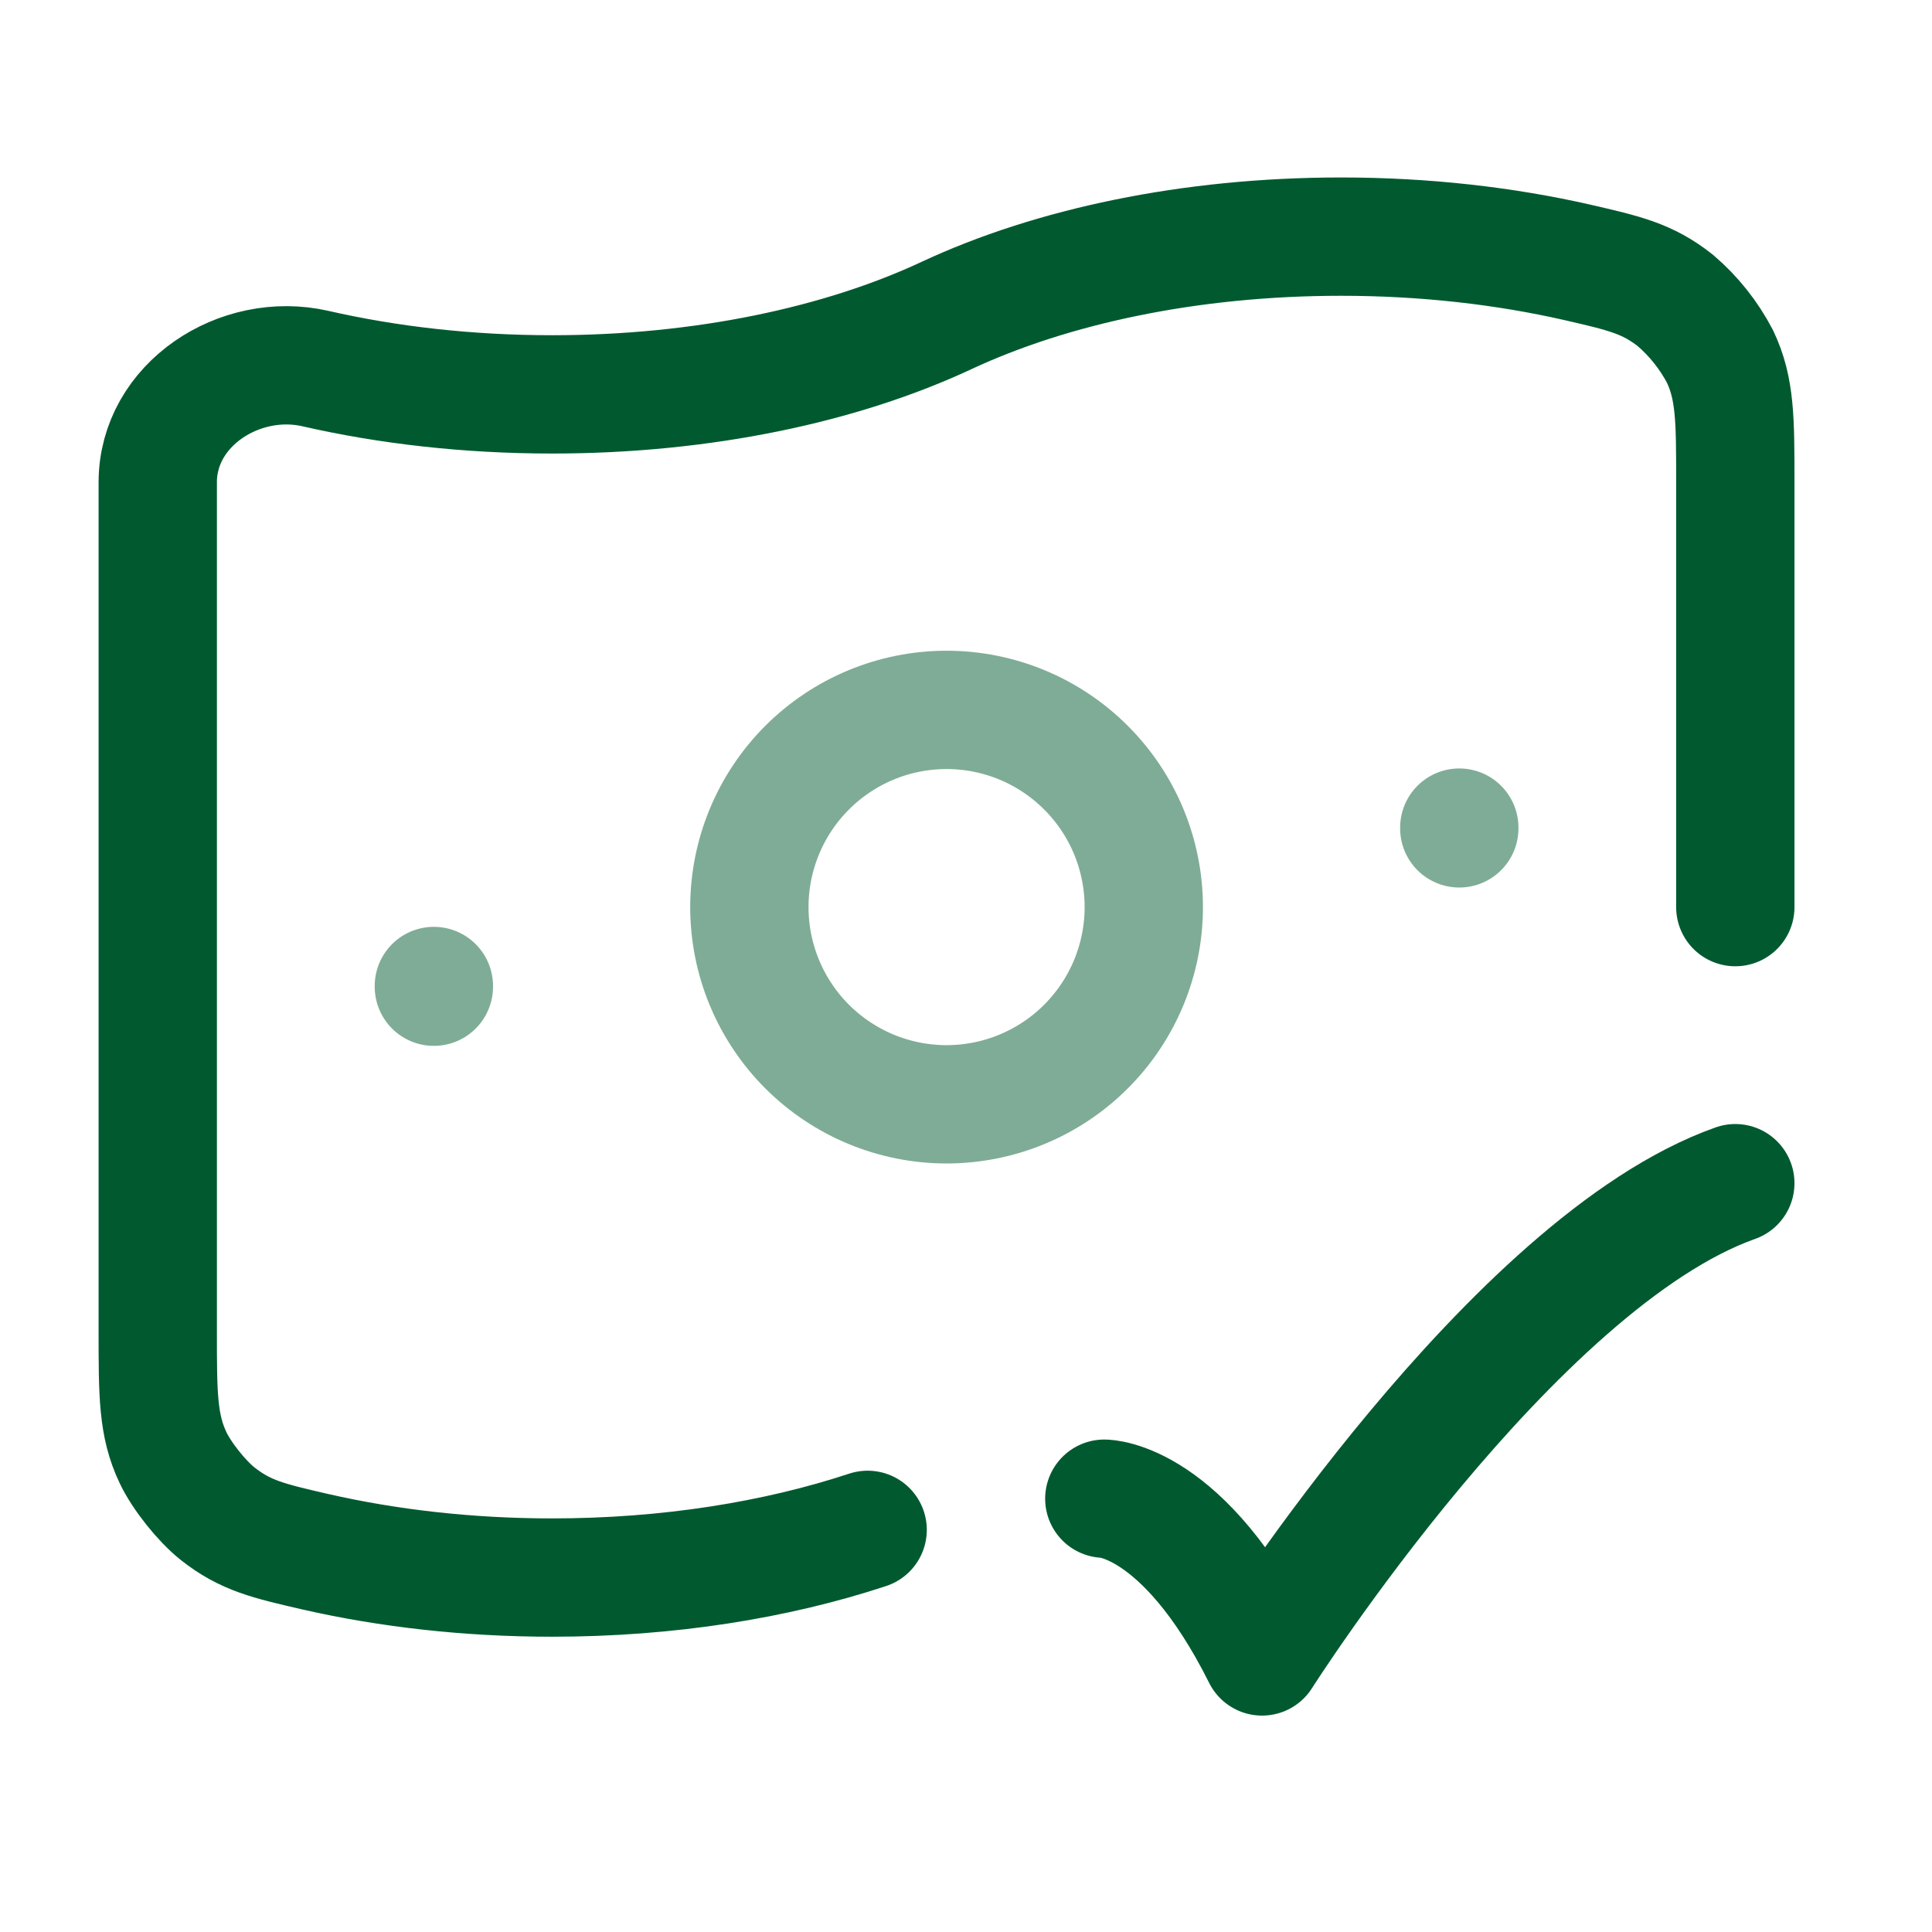
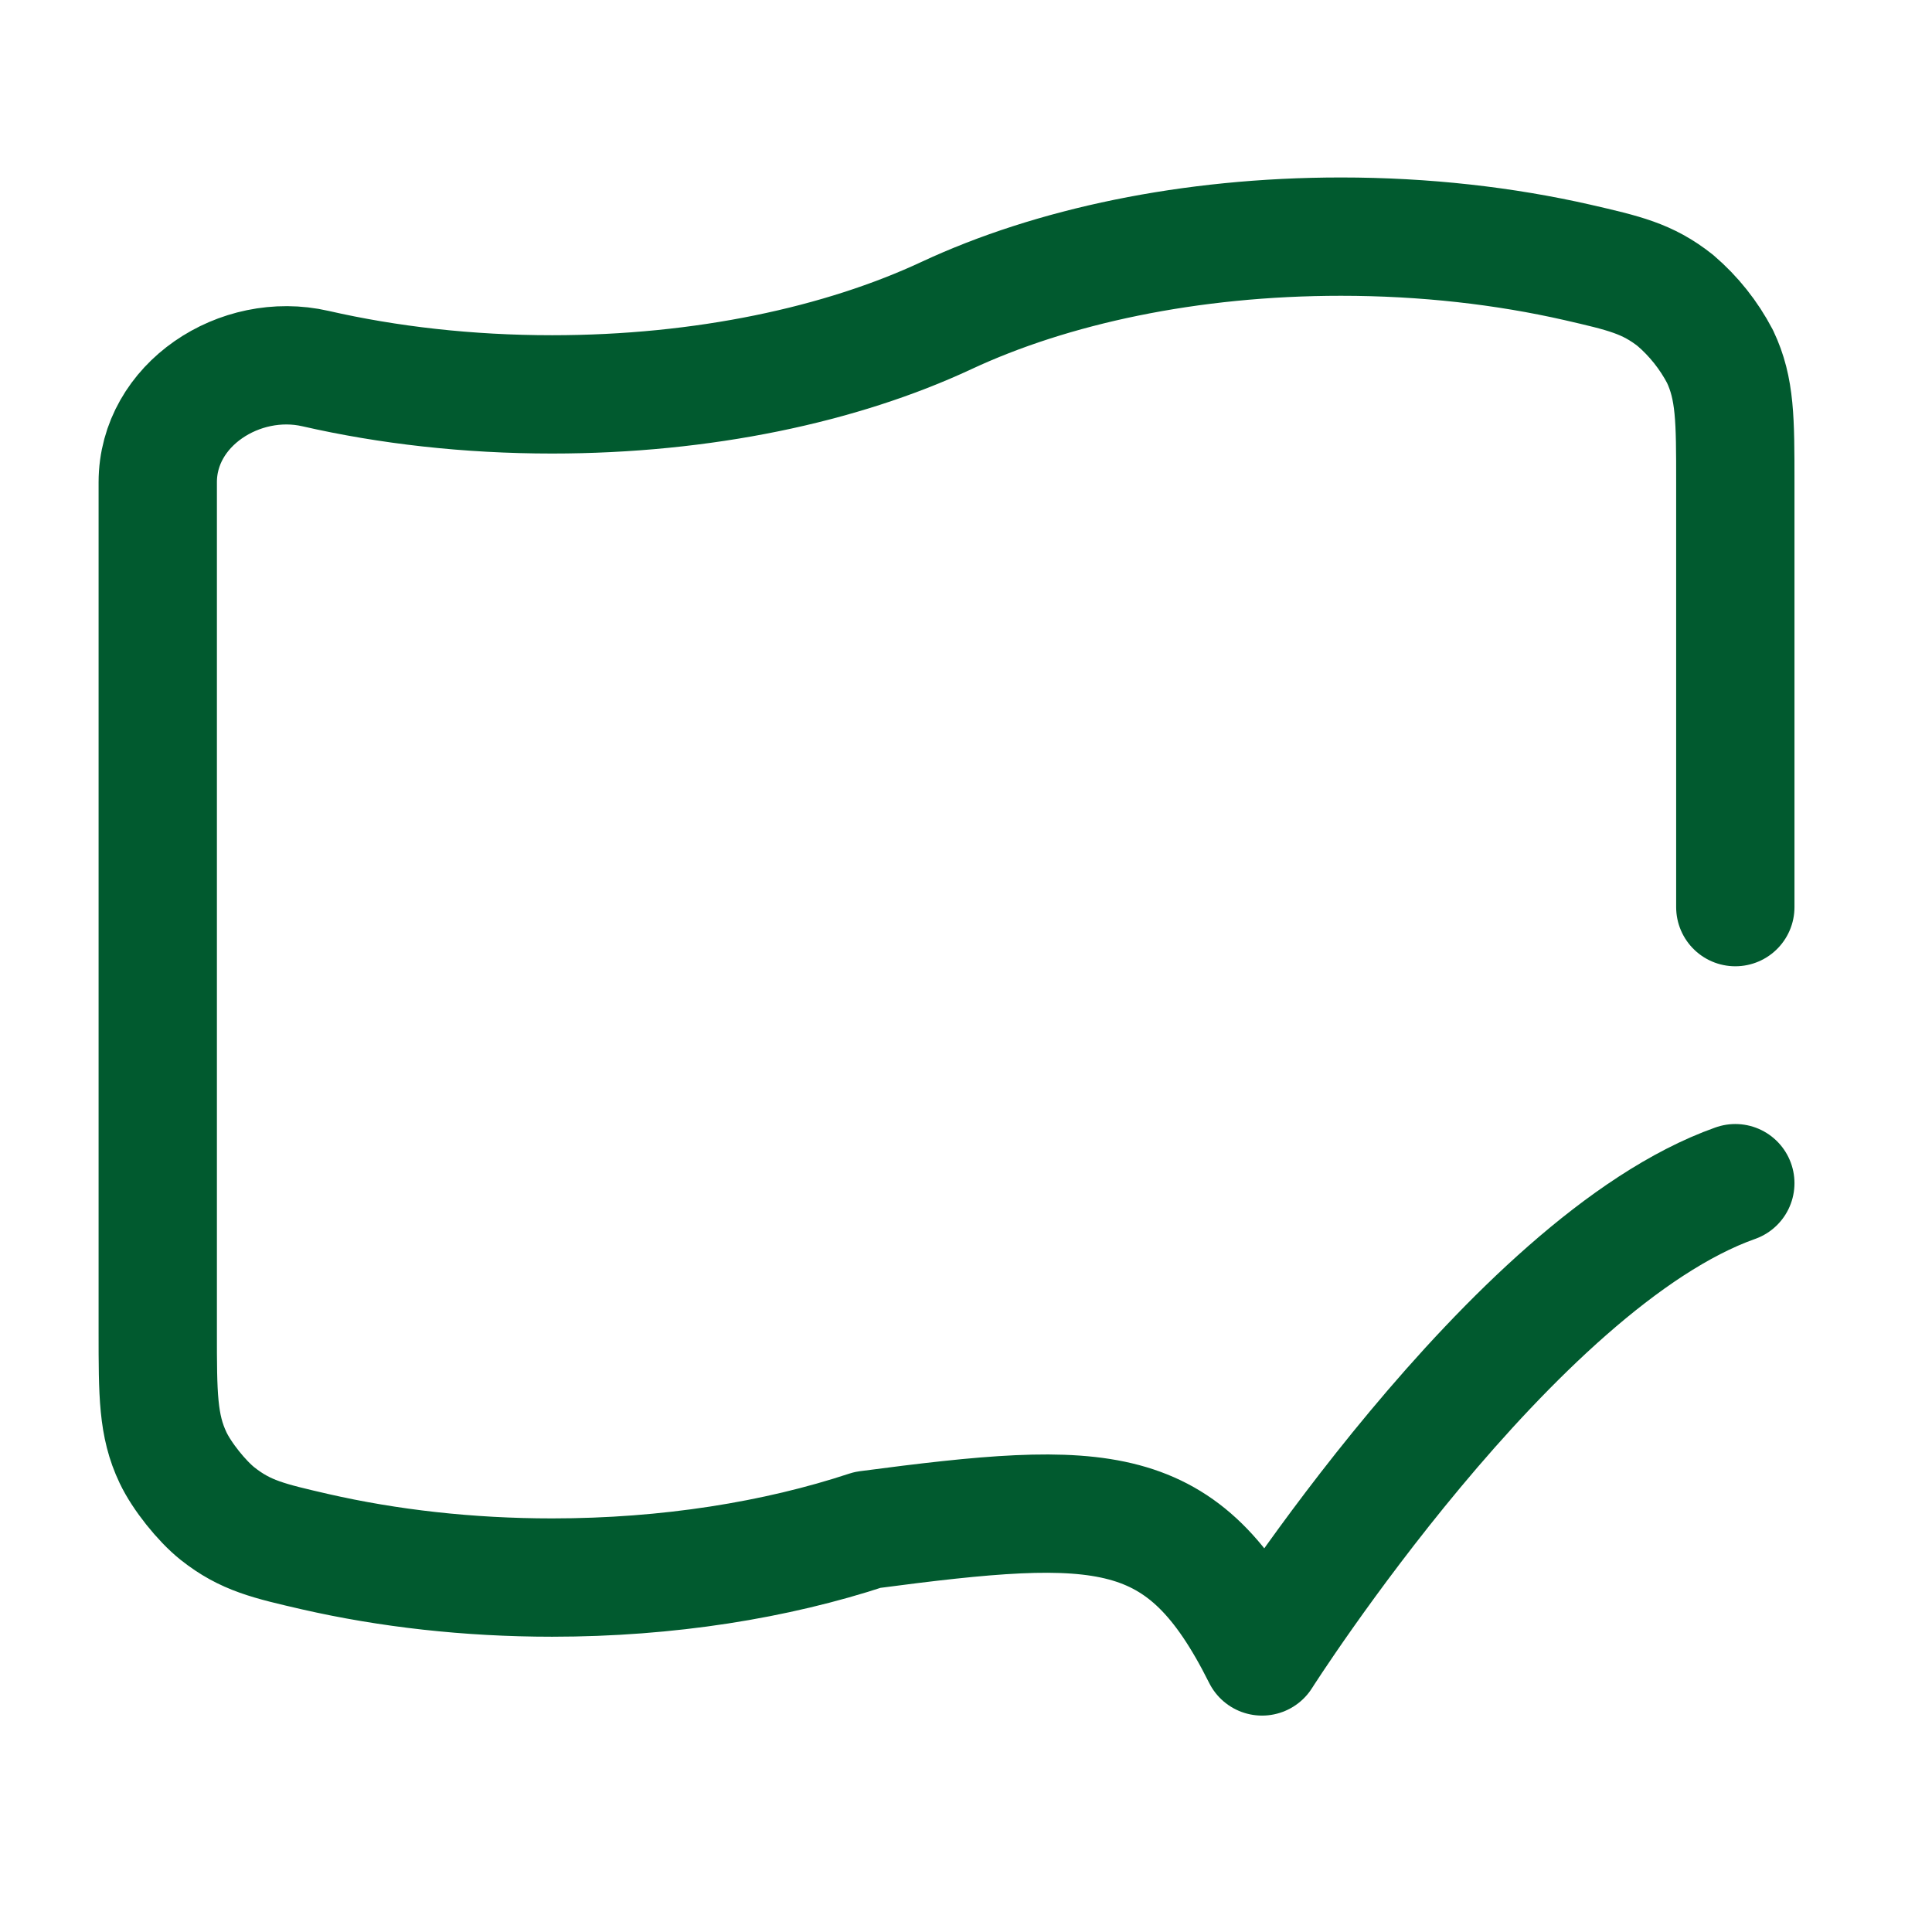
<svg xmlns="http://www.w3.org/2000/svg" width="46" height="46" viewBox="0 0 46 46" fill="none">
-   <path d="M41.317 21.598V11.482C41.317 9.997 41.317 9.255 40.953 8.489C40.687 7.981 40.327 7.528 39.891 7.155C39.227 6.63 38.671 6.504 37.561 6.248C35.833 5.854 33.929 5.634 31.927 5.634C28.326 5.634 25.038 6.344 22.536 7.512C20.035 8.68 16.746 9.39 13.146 9.39C11.144 9.39 9.24 9.171 7.512 8.776C5.709 8.363 3.756 9.633 3.756 11.482V31.713C3.756 33.198 3.756 33.942 4.12 34.706C4.327 35.144 4.802 35.739 5.181 36.04C5.846 36.566 6.402 36.691 7.512 36.947C9.24 37.341 11.144 37.561 13.146 37.561C15.905 37.561 18.48 37.144 20.658 36.425M26.293 35.683C26.293 35.683 28.171 35.683 30.049 39.439C30.049 39.439 36.015 30.049 41.317 28.171" stroke="#015A2F" stroke-width="2.817" stroke-linecap="round" stroke-linejoin="round" />
-   <path opacity="0.5" d="M10.33 23.476V23.493M34.745 19.705V19.723M27.233 21.598C27.233 22.843 26.738 24.037 25.857 24.918C24.977 25.798 23.783 26.293 22.537 26.293C21.292 26.293 20.098 25.798 19.217 24.918C18.337 24.037 17.842 22.843 17.842 21.598C17.842 20.352 18.337 19.158 19.217 18.278C20.098 17.397 21.292 16.902 22.537 16.902C23.783 16.902 24.977 17.397 25.857 18.278C26.738 19.158 27.233 20.352 27.233 21.598Z" stroke="#015A2F" stroke-width="2.817" stroke-linecap="round" stroke-linejoin="round" />
+   <path d="M41.317 21.598V11.482C41.317 9.997 41.317 9.255 40.953 8.489C40.687 7.981 40.327 7.528 39.891 7.155C39.227 6.63 38.671 6.504 37.561 6.248C35.833 5.854 33.929 5.634 31.927 5.634C28.326 5.634 25.038 6.344 22.536 7.512C20.035 8.68 16.746 9.39 13.146 9.39C11.144 9.39 9.24 9.171 7.512 8.776C5.709 8.363 3.756 9.633 3.756 11.482V31.713C3.756 33.198 3.756 33.942 4.12 34.706C4.327 35.144 4.802 35.739 5.181 36.04C5.846 36.566 6.402 36.691 7.512 36.947C9.24 37.341 11.144 37.561 13.146 37.561C15.905 37.561 18.48 37.144 20.658 36.425C26.293 35.683 28.171 35.683 30.049 39.439C30.049 39.439 36.015 30.049 41.317 28.171" stroke="#015A2F" stroke-width="2.817" stroke-linecap="round" stroke-linejoin="round" />
</svg>